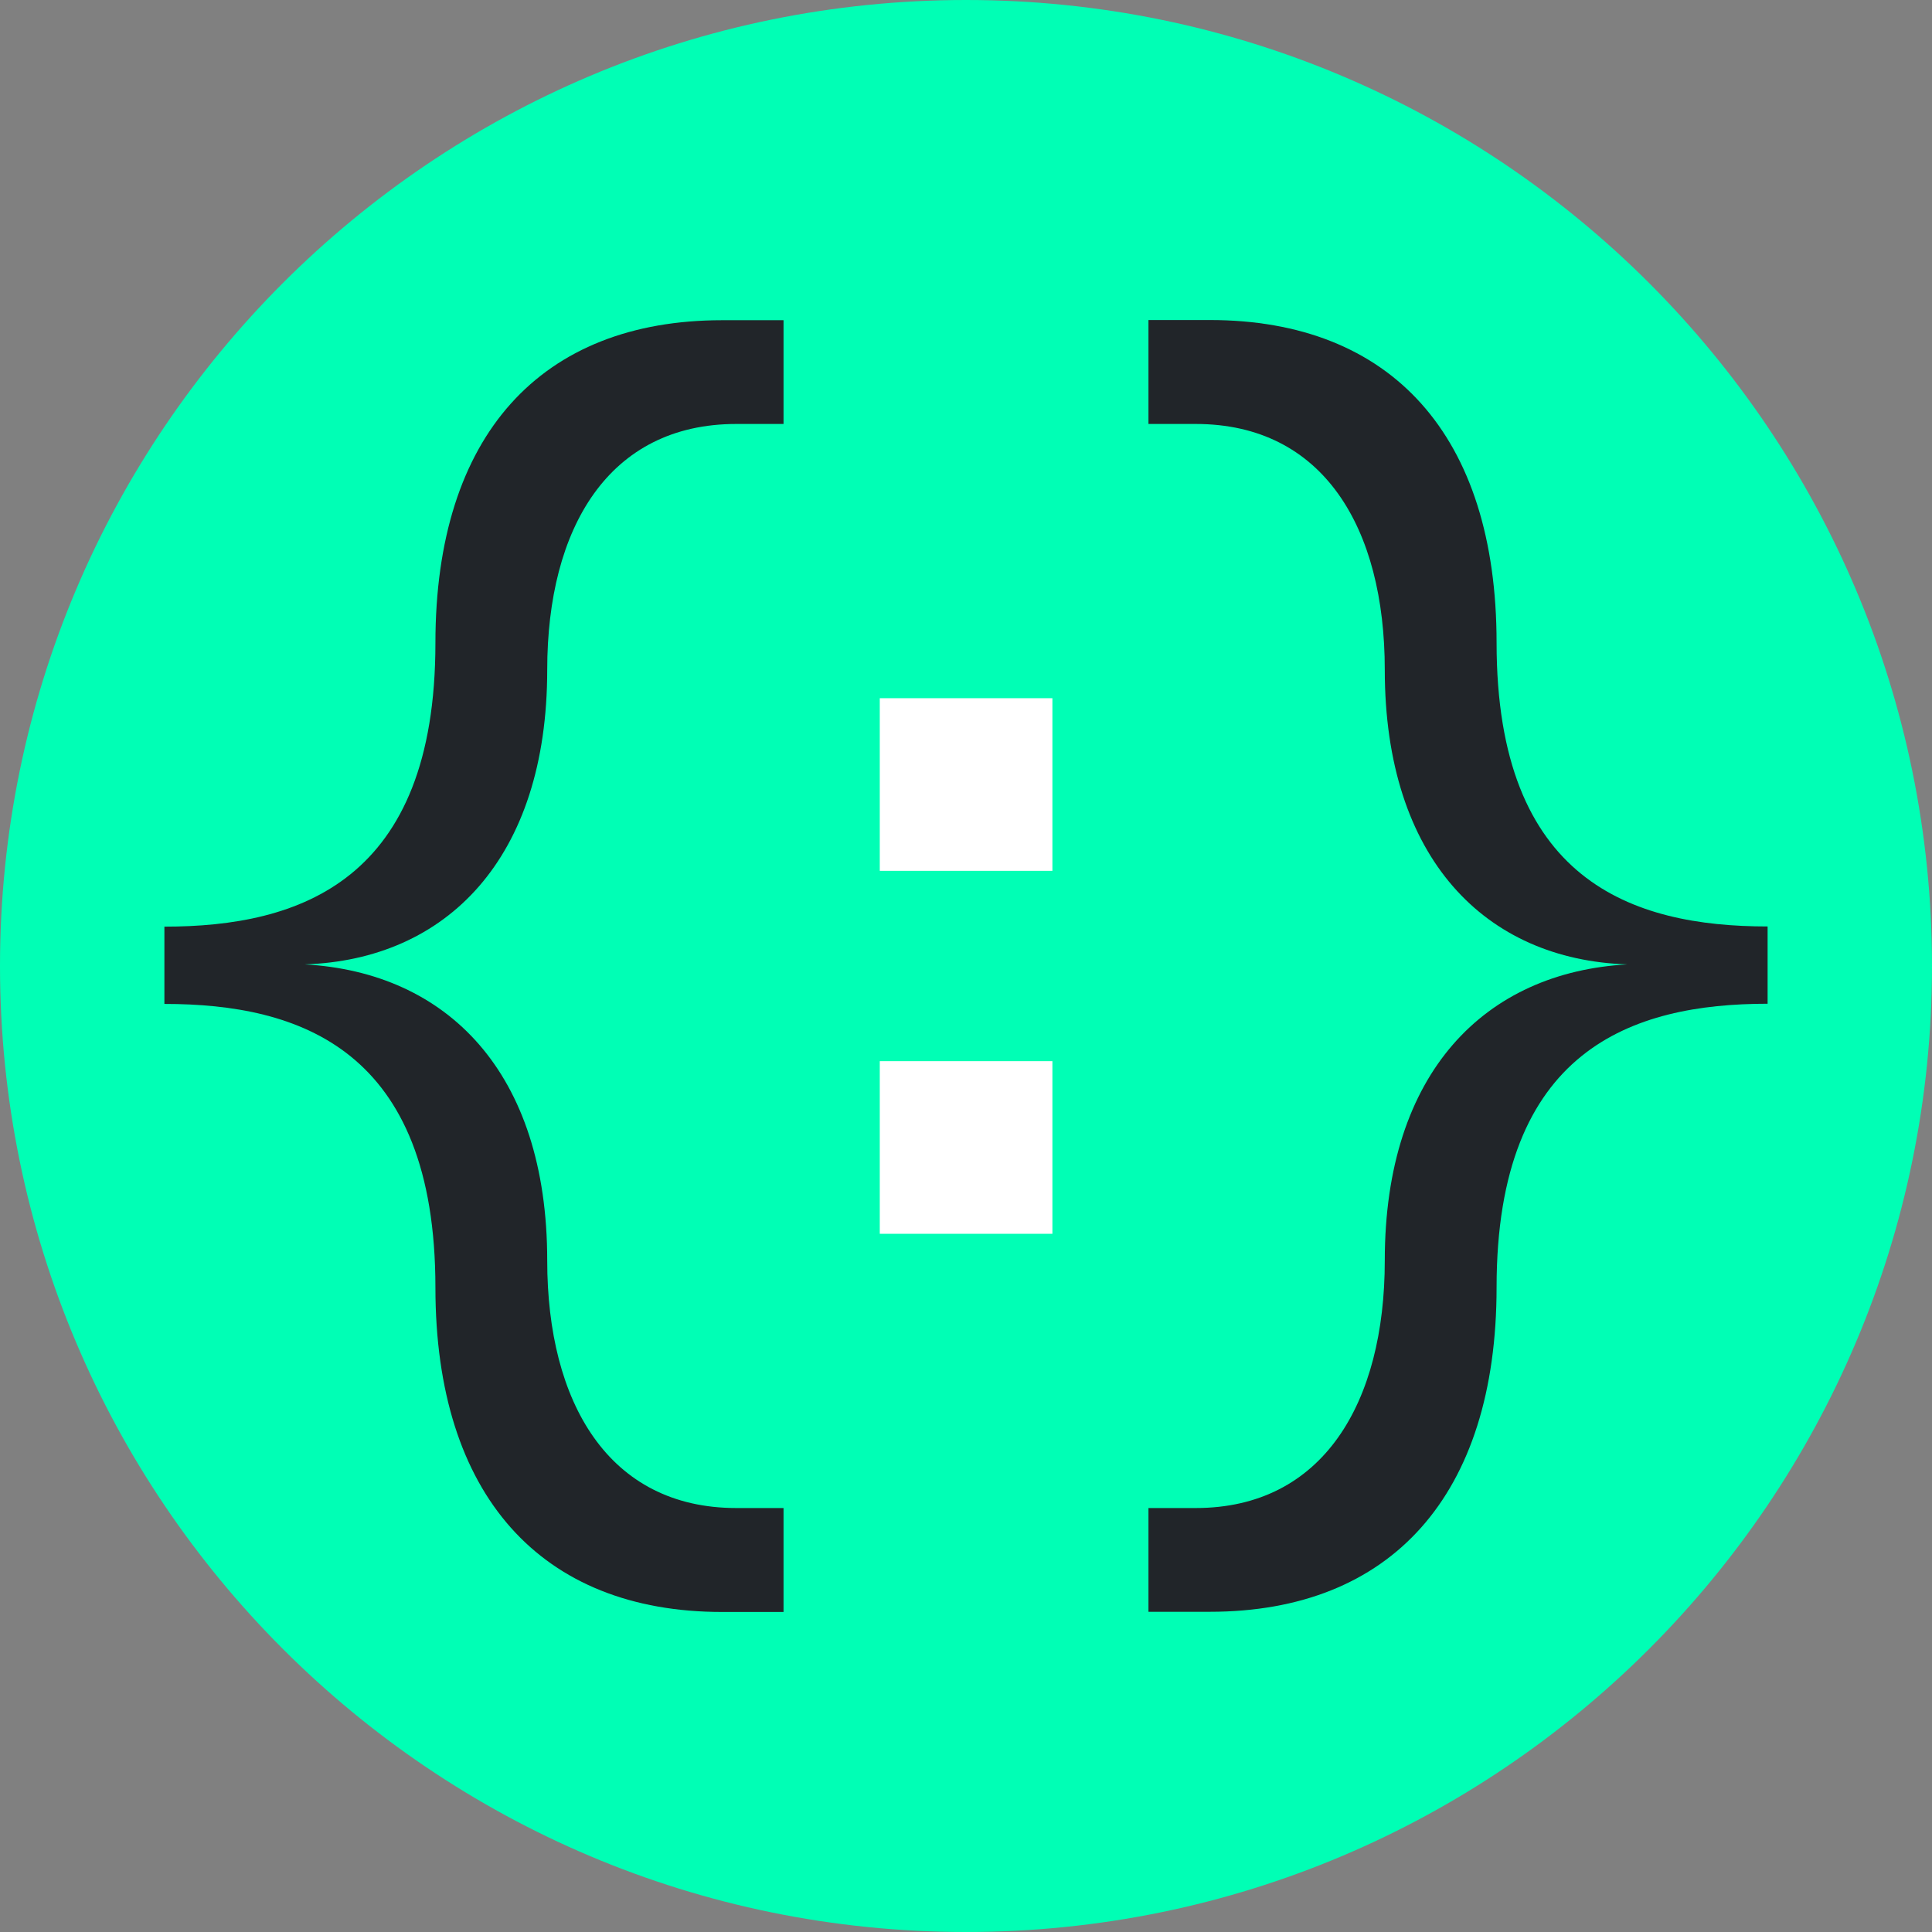
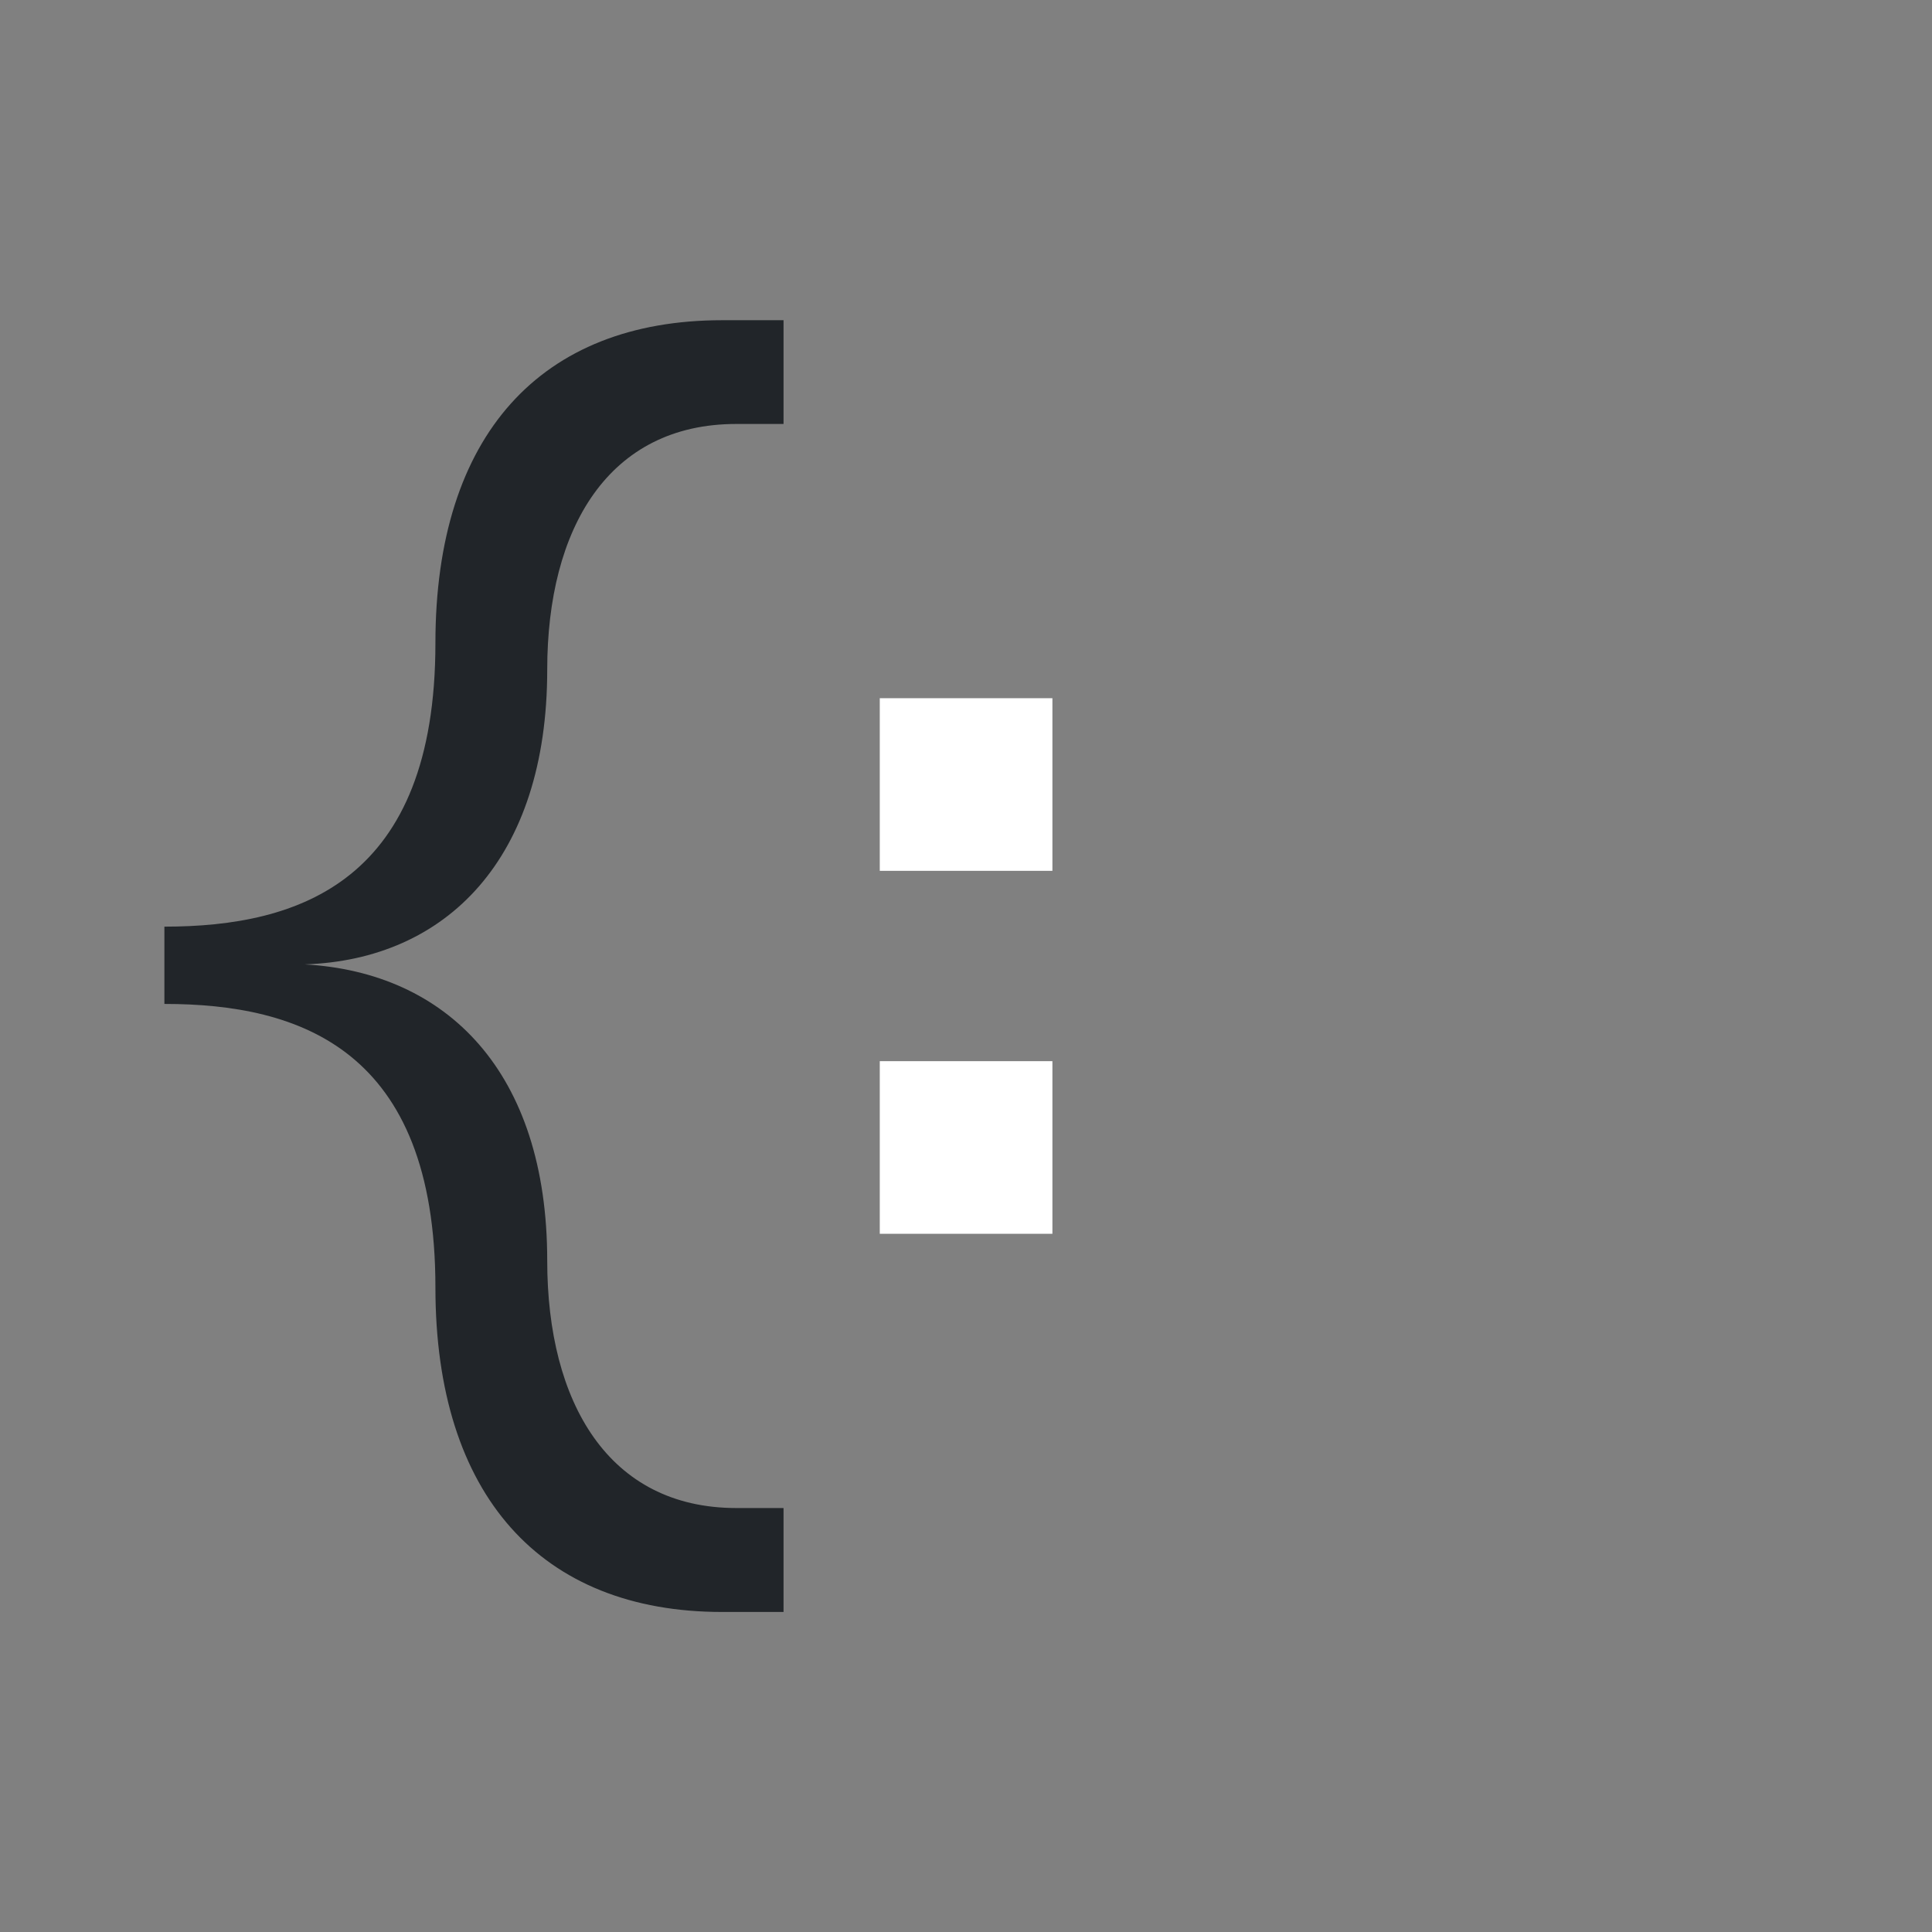
<svg xmlns="http://www.w3.org/2000/svg" version="1.1" id="Calque_1" x="0px" y="0px" viewBox="0 0 1080 1080" style="enable-background:new 0 0 1080 1080;" xml:space="preserve">
  <rect x="0" y="0" width="1080" height="1080" fill="#808080" stroke="none" />
  <style type="text/css">
	.st0{fill:#00FFB5;}
	.st1{fill:#212529;}
	.st2{fill:#FFFFFF;}
</style>
-   <path class="st0" d="M0,540C0,241.8,241.8,0,540,0s540,241.8,540,540s-241.8,540-540,540S0,838.2,0,540" />
  <g>
    <path class="st1" d="M170.3,539.1c79.3,4.4,135.6,59.9,135.6,165.6c0,79.3,34.3,138.3,105.7,138.3H438v58.1h-34.3   c-101.3,0-160.3-65.2-160.3-181.4c0-133-75.7-158.5-151.5-158.5V518c75.7,0,151.5-25.5,151.5-158.5c0-116.3,59-180.5,160.3-180.5   H438V237h-26.4c-71.3,0-105.7,58.1-105.7,137.4C305.9,480.1,249.5,536.5,170.3,539.1z" />
-     <path class="st1" d="M668.4,237H642v-58.1h34.3c101.3,0,160.3,64.3,160.3,180.5c0,133,75.7,158.5,151.5,158.5v43.2   c-75.7,0-151.5,25.5-151.5,158.5c0,116.3-59,181.4-160.3,181.4H642V843h26.4c71.3,0,105.7-59,105.7-138.3   c0-105.7,56.4-161.2,135.6-165.6c-79.3-2.6-135.6-59-135.6-164.7C774.1,295.2,739.8,237,668.4,237z" />
    <g>
      <rect x="491.8" y="390.3" class="st2" width="96.5" height="96.5" />
      <rect x="491.8" y="593.2" class="st2" width="96.5" height="96.5" />
    </g>
  </g>
</svg>